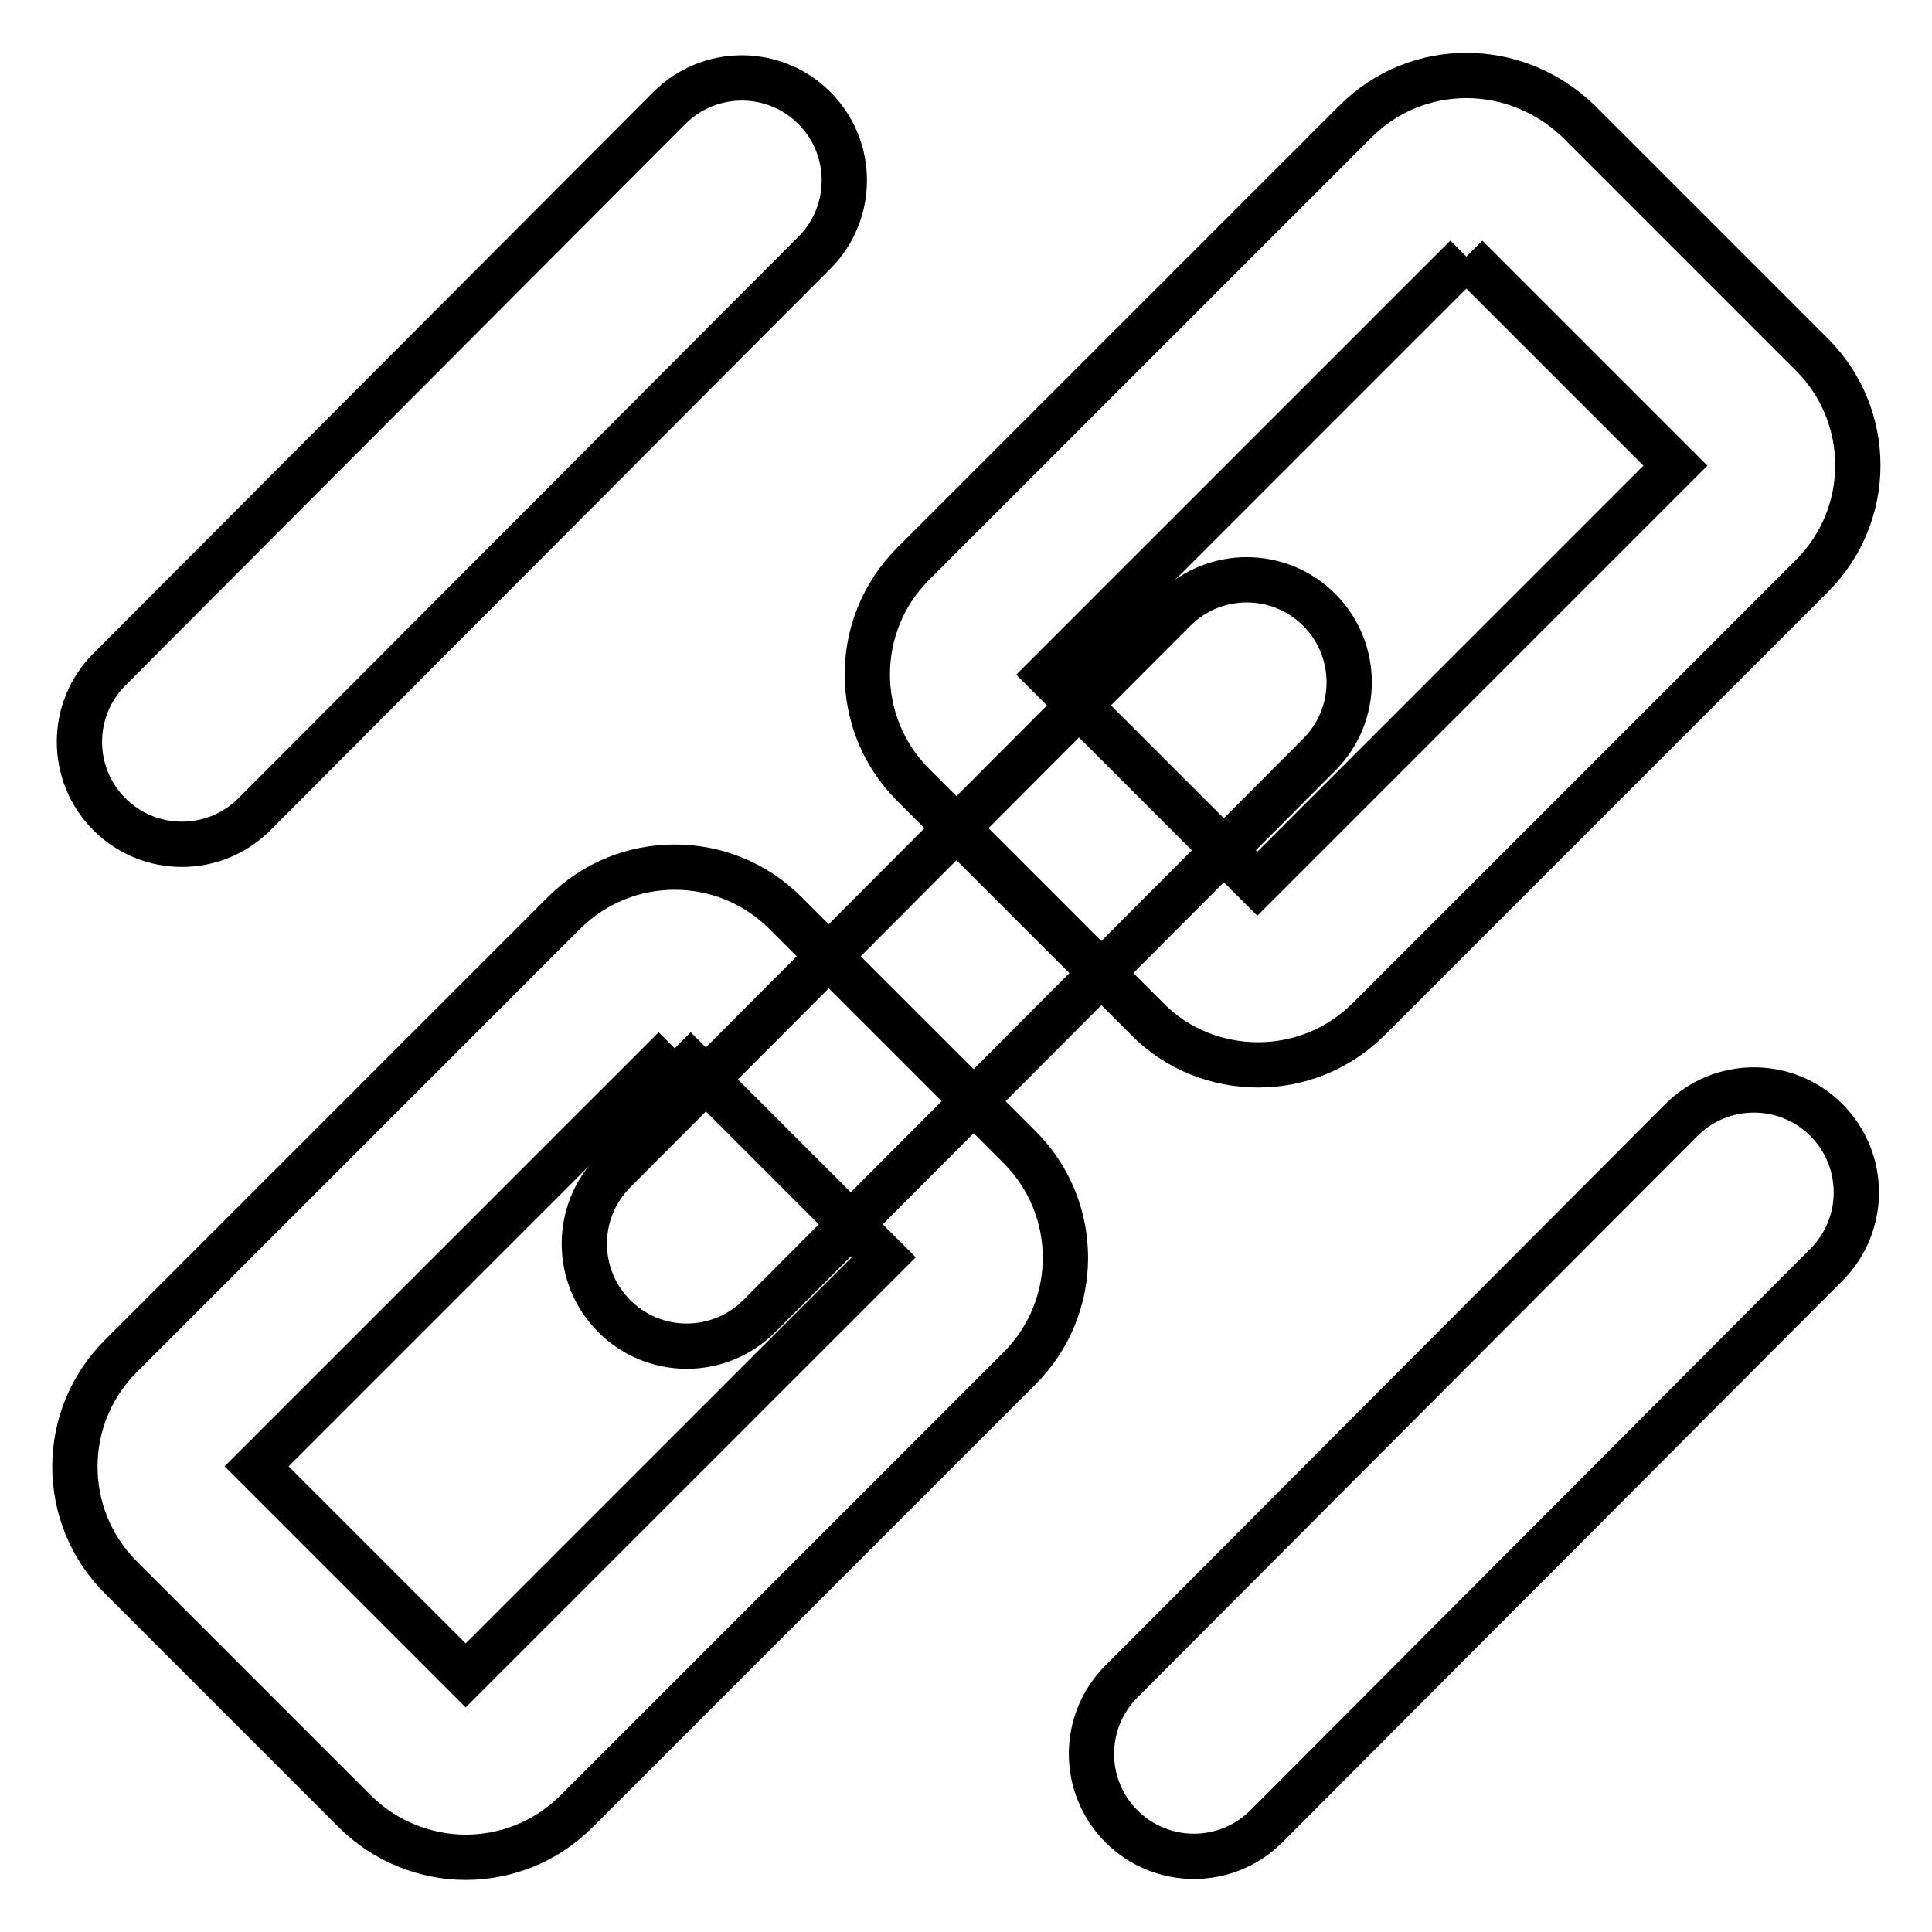
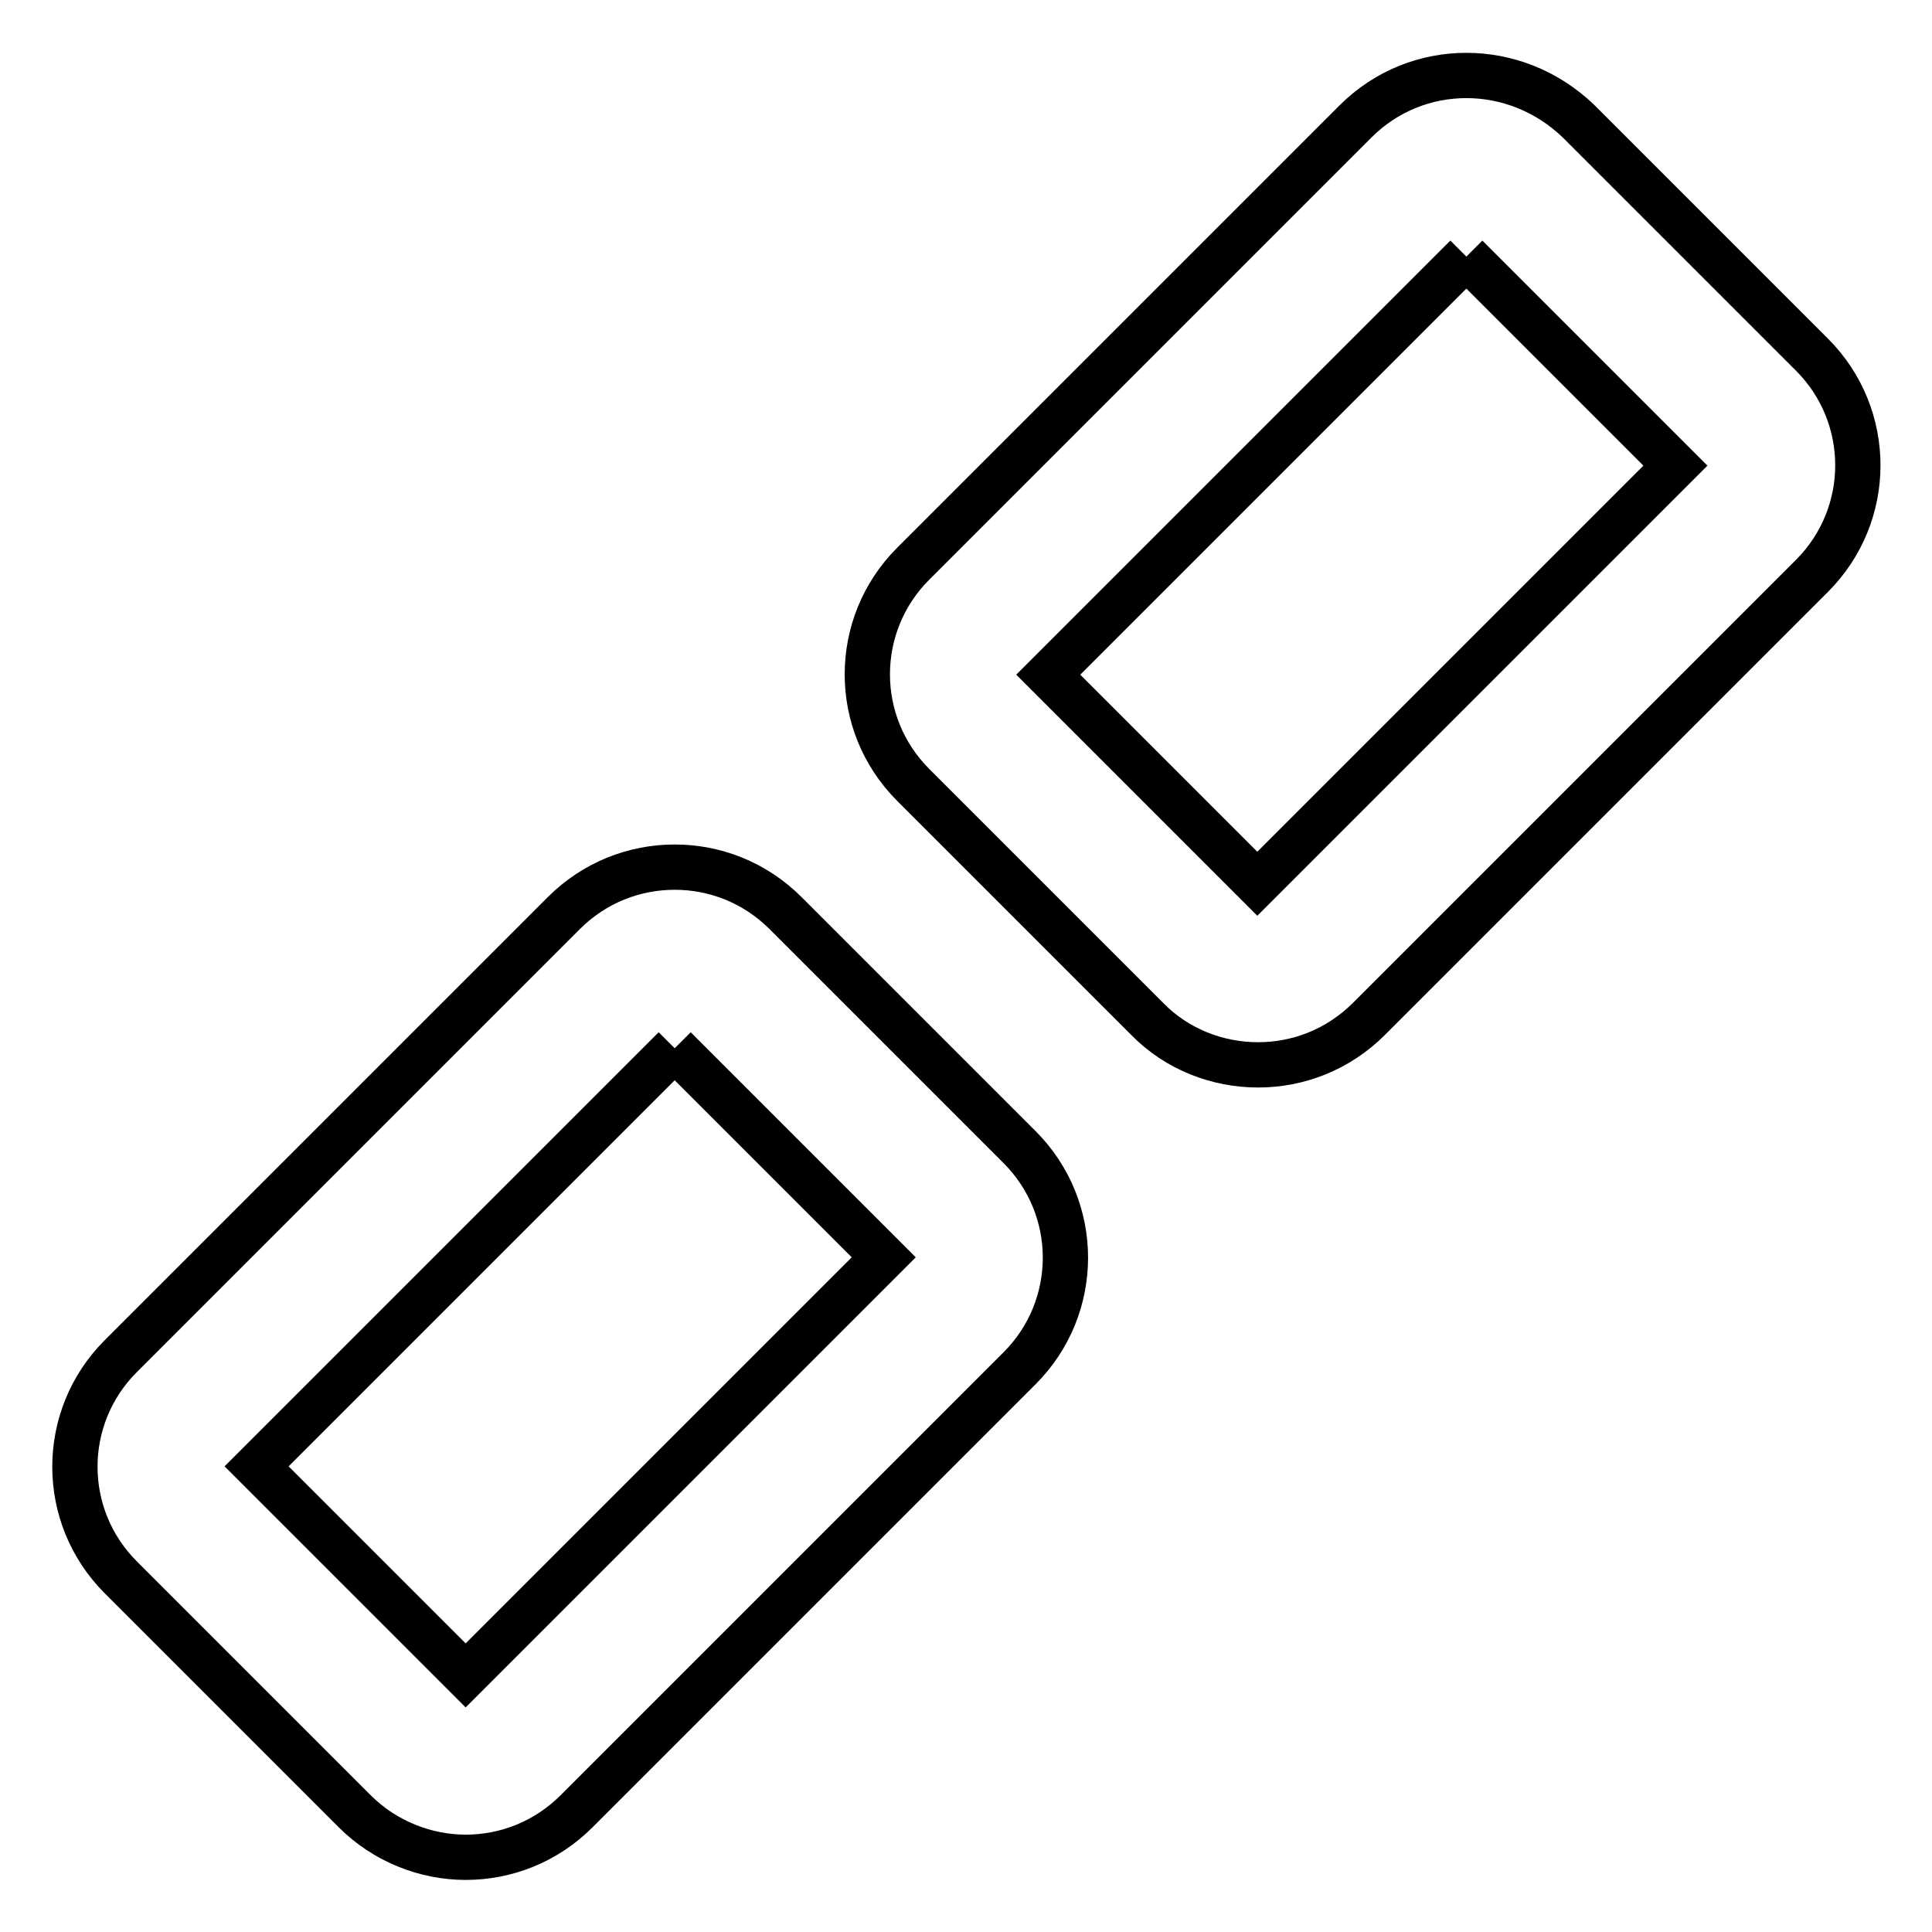
<svg xmlns="http://www.w3.org/2000/svg" version="1.1" x="0px" y="0px" viewBox="0 0 256 256" enable-background="new 0 0 256 256" xml:space="preserve">
  <g>
    <path stroke-width="6" fill-opacity="0" stroke="#000000" d="M194.3,34L222,61.7l-55.4,55.4l-27.7-27.7L194.3,34 M194.3,10c-5.3,0-10.6,2-14.7,6.1L121,74.7 c-8.1,8.1-8.1,21.2,0,29.3l31,31c4,4.1,9.4,6.1,14.7,6.1c5.3,0,10.6-2,14.7-6.1l58.7-58.7c8.1-8.1,8.1-21.2,0-29.3l-31-31 C204.9,12,199.6,10,194.3,10z M89.4,138.9l27.7,27.7L61.7,222L34,194.3L89.4,138.9 M89.4,114.9c-5.3,0-10.6,2-14.7,6.1l-58.7,58.7 c-8.1,8.1-8.1,21.2,0,29.3l31,31c4,4,9.4,6.1,14.7,6.1c5.3,0,10.6-2,14.7-6.1l58.7-58.7c8.1-8.1,8.1-21.2,0-29.3l-31-31 C100,116.9,94.7,114.9,89.4,114.9L89.4,114.9z" />
-     <path stroke-width="6" fill-opacity="0" stroke="#000000" d="M100.6,174.4c-5.3,5.3-13.9,5.3-19.2,0c-5.3-5.3-5.3-13.9,0-19.2l74.2-74.4c5.3-5.3,13.9-5.3,19.2,0 c5.3,5.3,5.3,13.9,0,19.2L100.6,174.4z M167.8,242c-5.3,5.3-13.9,5.3-19.2,0s-5.3-13.9,0-19.2l74.2-74.4c5.3-5.3,13.9-5.3,19.2,0 c5.3,5.3,5.3,13.9,0,19.2L167.8,242L167.8,242z M33.7,107.9c-5.3,5.3-13.9,5.3-19.2,0c-5.3-5.3-5.3-13.9,0-19.2l74.2-74.4 c5.3-5.3,13.9-5.3,19.2,0c5.3,5.3,5.3,13.9,0,19.2L33.7,107.9z" />
  </g>
</svg>